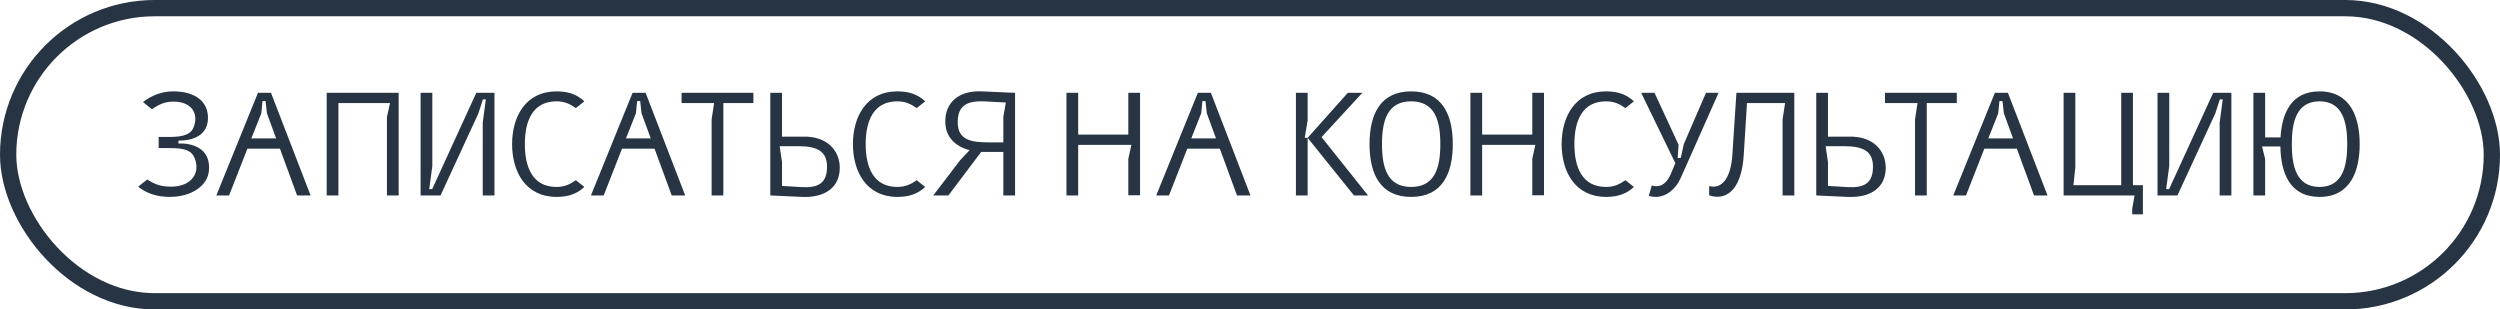
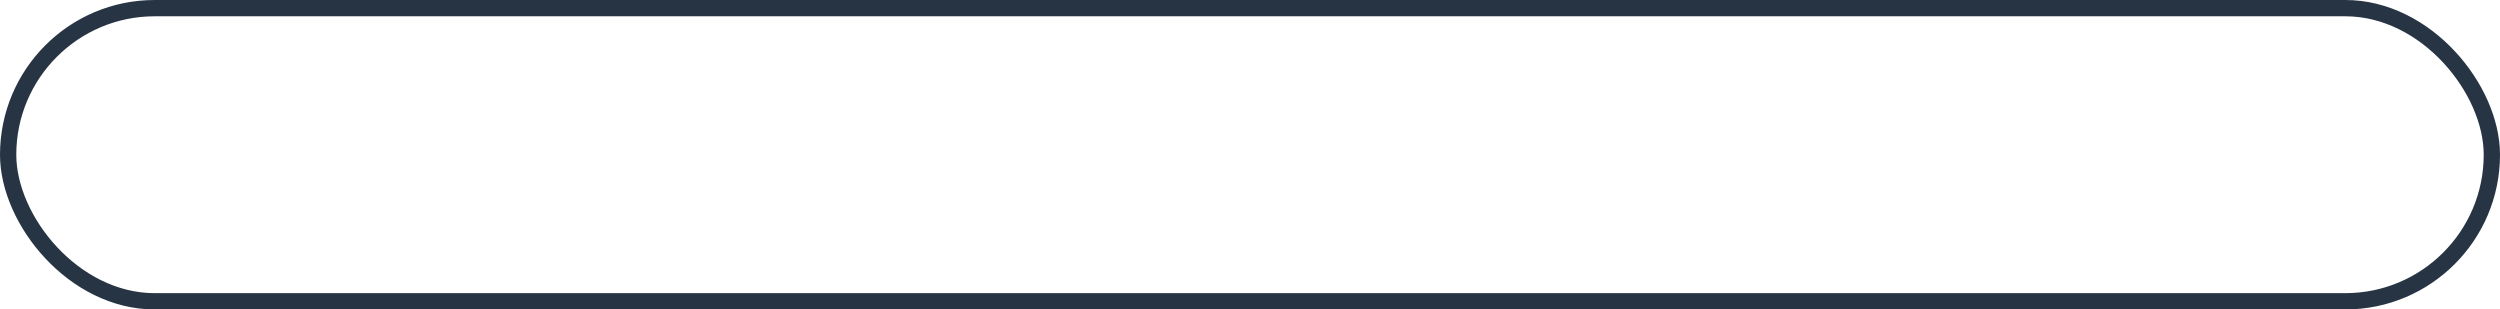
<svg xmlns="http://www.w3.org/2000/svg" width="307" height="38" viewBox="0 0 307 38" fill="none">
  <rect x="1" y="1" width="305" height="36" rx="18" stroke="#273443" stroke-width="2" />
-   <path d="M20.872 18.186H19.486V16.818H20.872C22.528 16.818 23.428 16.476 23.752 15.684C24.49 13.884 23.446 12.48 21.34 12.48C20.35 12.48 19.63 12.732 18.658 13.416L17.56 12.534C18.712 11.616 20.062 11.22 21.268 11.22C24.022 11.22 25.642 12.516 25.534 14.658C25.462 16.206 24.31 17.268 21.916 17.268V17.628C21.916 17.628 25.93 17.286 25.66 20.922C25.516 22.794 23.554 24.18 20.818 24.18C19.252 24.18 17.956 23.73 16.966 22.92L18.082 22.038C19.036 22.65 19.738 22.92 21.034 22.92C23.446 22.92 24.67 21.282 23.896 19.41C23.5 18.456 22.672 18.186 20.872 18.186ZM28.131 24H26.566L31.677 11.4H33.279L38.139 24H36.483L34.377 18.258H30.381L28.131 24ZM32.092 13.902L30.867 16.998H33.91L32.776 13.902L32.614 12.408H32.236L32.092 13.902ZM41.558 24H40.118V11.4H48.956V24H47.516V14.37L47.894 12.66H41.558V24ZM52.711 23.226H53.071L58.489 11.4H60.721V24H59.281V15.054L59.659 12.21H59.299L58.741 13.938L54.097 24H51.649V11.4H53.089V20.382L52.711 23.226ZM71.76 12.444L70.716 13.272C70.05 12.804 69.366 12.444 68.34 12.444C65.424 12.444 64.452 14.82 64.452 17.7C64.452 20.58 65.424 22.956 68.34 22.956C69.366 22.956 70.05 22.596 70.716 22.128L71.76 22.956C70.914 23.748 69.888 24.18 68.34 24.18C64.56 24.18 62.886 21.102 62.886 17.7C62.886 14.298 64.56 11.22 68.34 11.22C69.888 11.22 70.914 11.652 71.76 12.444ZM74.133 24H72.567L77.68 11.4H79.281L84.141 24H82.486L80.379 18.258H76.383L74.133 24ZM78.094 13.902L76.87 16.998H79.912L78.778 13.902L78.615 12.408H78.237L78.094 13.902ZM87.387 24V14.658L87.693 12.66H83.697V11.4H92.517V12.66H88.827V24H87.387ZM94.592 11.4H96.032V16.782H98.606C101.558 16.692 103.124 18.492 103.124 20.598C103.124 22.974 101.36 24.306 98.48 24.18L94.592 24V11.4ZM96.032 19.914V22.83L98.372 22.974C100.46 23.1 101.558 22.524 101.558 20.472C101.558 18.636 100.442 17.952 98.048 17.952H95.744L96.032 19.914ZM113.614 12.444L112.57 13.272C111.904 12.804 111.22 12.444 110.194 12.444C107.278 12.444 106.306 14.82 106.306 17.7C106.306 20.58 107.278 22.956 110.194 22.956C111.22 22.956 111.904 22.596 112.57 22.128L113.614 22.956C112.768 23.748 111.742 24.18 110.194 24.18C106.414 24.18 104.74 21.102 104.74 17.7C104.74 14.298 106.414 11.22 110.194 11.22C111.742 11.22 112.768 11.652 113.614 12.444ZM123.21 18.654H120.834C120.726 18.654 120.6 18.654 120.492 18.654L116.46 24H114.606L117.9 19.68L119.07 18.438C117.378 18.006 116.118 16.89 116.082 15C116.028 12.57 117.774 11.094 120.546 11.22L124.65 11.4V24H123.21V18.654ZM121.482 17.484H123.21V14.352L123.516 12.588L120.78 12.444C118.62 12.372 117.558 13.074 117.612 15.126C117.666 17.25 119.358 17.484 121.482 17.484ZM132.401 24H130.961V11.4H132.401V16.53H138.557V11.4H139.997V23.982H138.557V19.5L138.935 17.79H132.401V24ZM143.55 24H141.984L147.096 11.4H148.698L153.558 24H151.902L149.796 18.258H145.8L143.55 24ZM147.51 13.902L146.286 16.998H149.328L148.194 13.902L148.032 12.408H147.654L147.51 13.902ZM159.139 11.4H160.579V14.784L160.219 16.926H160.579L165.511 11.4H167.293L162.289 16.836L167.995 24H166.267L160.579 16.926V24H159.139V11.4ZM168.179 17.7C168.179 14.028 169.511 11.22 173.291 11.22C177.071 11.22 178.403 14.028 178.403 17.7C178.403 21.372 177.071 24.18 173.291 24.18C169.511 24.18 168.179 21.372 168.179 17.7ZM169.709 17.7C169.709 20.598 170.375 22.956 173.291 22.956C176.207 22.956 176.873 20.598 176.873 17.7C176.873 14.802 176.207 12.444 173.291 12.444C170.375 12.444 169.709 14.802 169.709 17.7ZM182.007 24H180.567V11.4H182.007V16.53H188.163V11.4H189.603V23.982H188.163V19.5L188.541 17.79H182.007V24ZM200.643 12.444L199.599 13.272C198.933 12.804 198.249 12.444 197.223 12.444C194.307 12.444 193.335 14.82 193.335 17.7C193.335 20.58 194.307 22.956 197.223 22.956C198.249 22.956 198.933 22.596 199.599 22.128L200.643 22.956C199.797 23.748 198.771 24.18 197.223 24.18C193.443 24.18 191.769 21.102 191.769 17.7C191.769 14.298 193.443 11.22 197.223 11.22C198.771 11.22 199.797 11.652 200.643 12.444ZM211.042 11.4L206.398 21.84C205.768 23.28 204.58 24.18 203.32 24.18C203.032 24.18 202.762 24.144 202.474 24.054L202.834 22.776C203.032 22.848 203.23 22.866 203.41 22.866C204.238 22.866 204.778 22.236 205.138 21.444L205.732 20.04L201.538 11.4H203.176L206.128 17.772L206.02 19.392H206.398L206.776 17.682L209.494 11.4H211.042ZM220.342 11.4V24H218.902V14.658L219.208 12.66H214.528L214.132 19.032C213.88 22.938 212.368 24.162 210.892 24.162C210.55 24.162 210.208 24.09 209.884 23.982V22.848C210.064 22.902 210.244 22.92 210.424 22.92C211.612 22.92 212.548 21.678 212.728 19.086L213.232 11.4H220.342ZM223.036 11.4H224.476V16.782H227.05C230.002 16.692 231.568 18.492 231.568 20.598C231.568 22.974 229.804 24.306 226.924 24.18L223.036 24V11.4ZM224.476 19.914V22.83L226.816 22.974C228.904 23.1 230.002 22.524 230.002 20.472C230.002 18.636 228.886 17.952 226.492 17.952H224.188L224.476 19.914ZM235.166 24V14.658L235.472 12.66H231.476V11.4H240.296V12.66H236.606V24H235.166ZM241.425 24H239.859L244.971 11.4H246.573L251.433 24H249.777L247.671 18.258H243.675L241.425 24ZM245.385 13.902L244.161 16.998H247.203L246.069 13.902L245.907 12.408H245.529L245.385 13.902ZM261.835 26.322V25.638L262.123 24H253.411V11.4H254.851V20.526L254.617 22.74H260.485V11.4H261.925V22.74H263.149V26.322H261.835ZM266.004 23.226H266.364L271.782 11.4H274.014V24H272.574V15.054L272.952 12.21H272.592L272.034 13.938L267.39 24H264.942V11.4H266.382V20.382L266.004 23.226ZM276.719 24V11.4H278.159V16.872H280.049C280.229 13.866 281.381 11.22 284.837 11.22C288.617 11.22 289.769 14.37 289.769 17.7C289.769 21.03 288.617 24.18 284.837 24.18C281.165 24.18 280.085 21.21 280.031 17.988H277.781L278.159 19.536V24H276.719ZM281.435 17.7C281.435 20.256 281.921 22.956 284.837 22.956C287.753 22.956 288.239 20.256 288.239 17.7C288.239 15.144 287.753 12.444 284.837 12.444C281.921 12.444 281.435 15.144 281.435 17.7Z" fill="#273443" />
</svg>